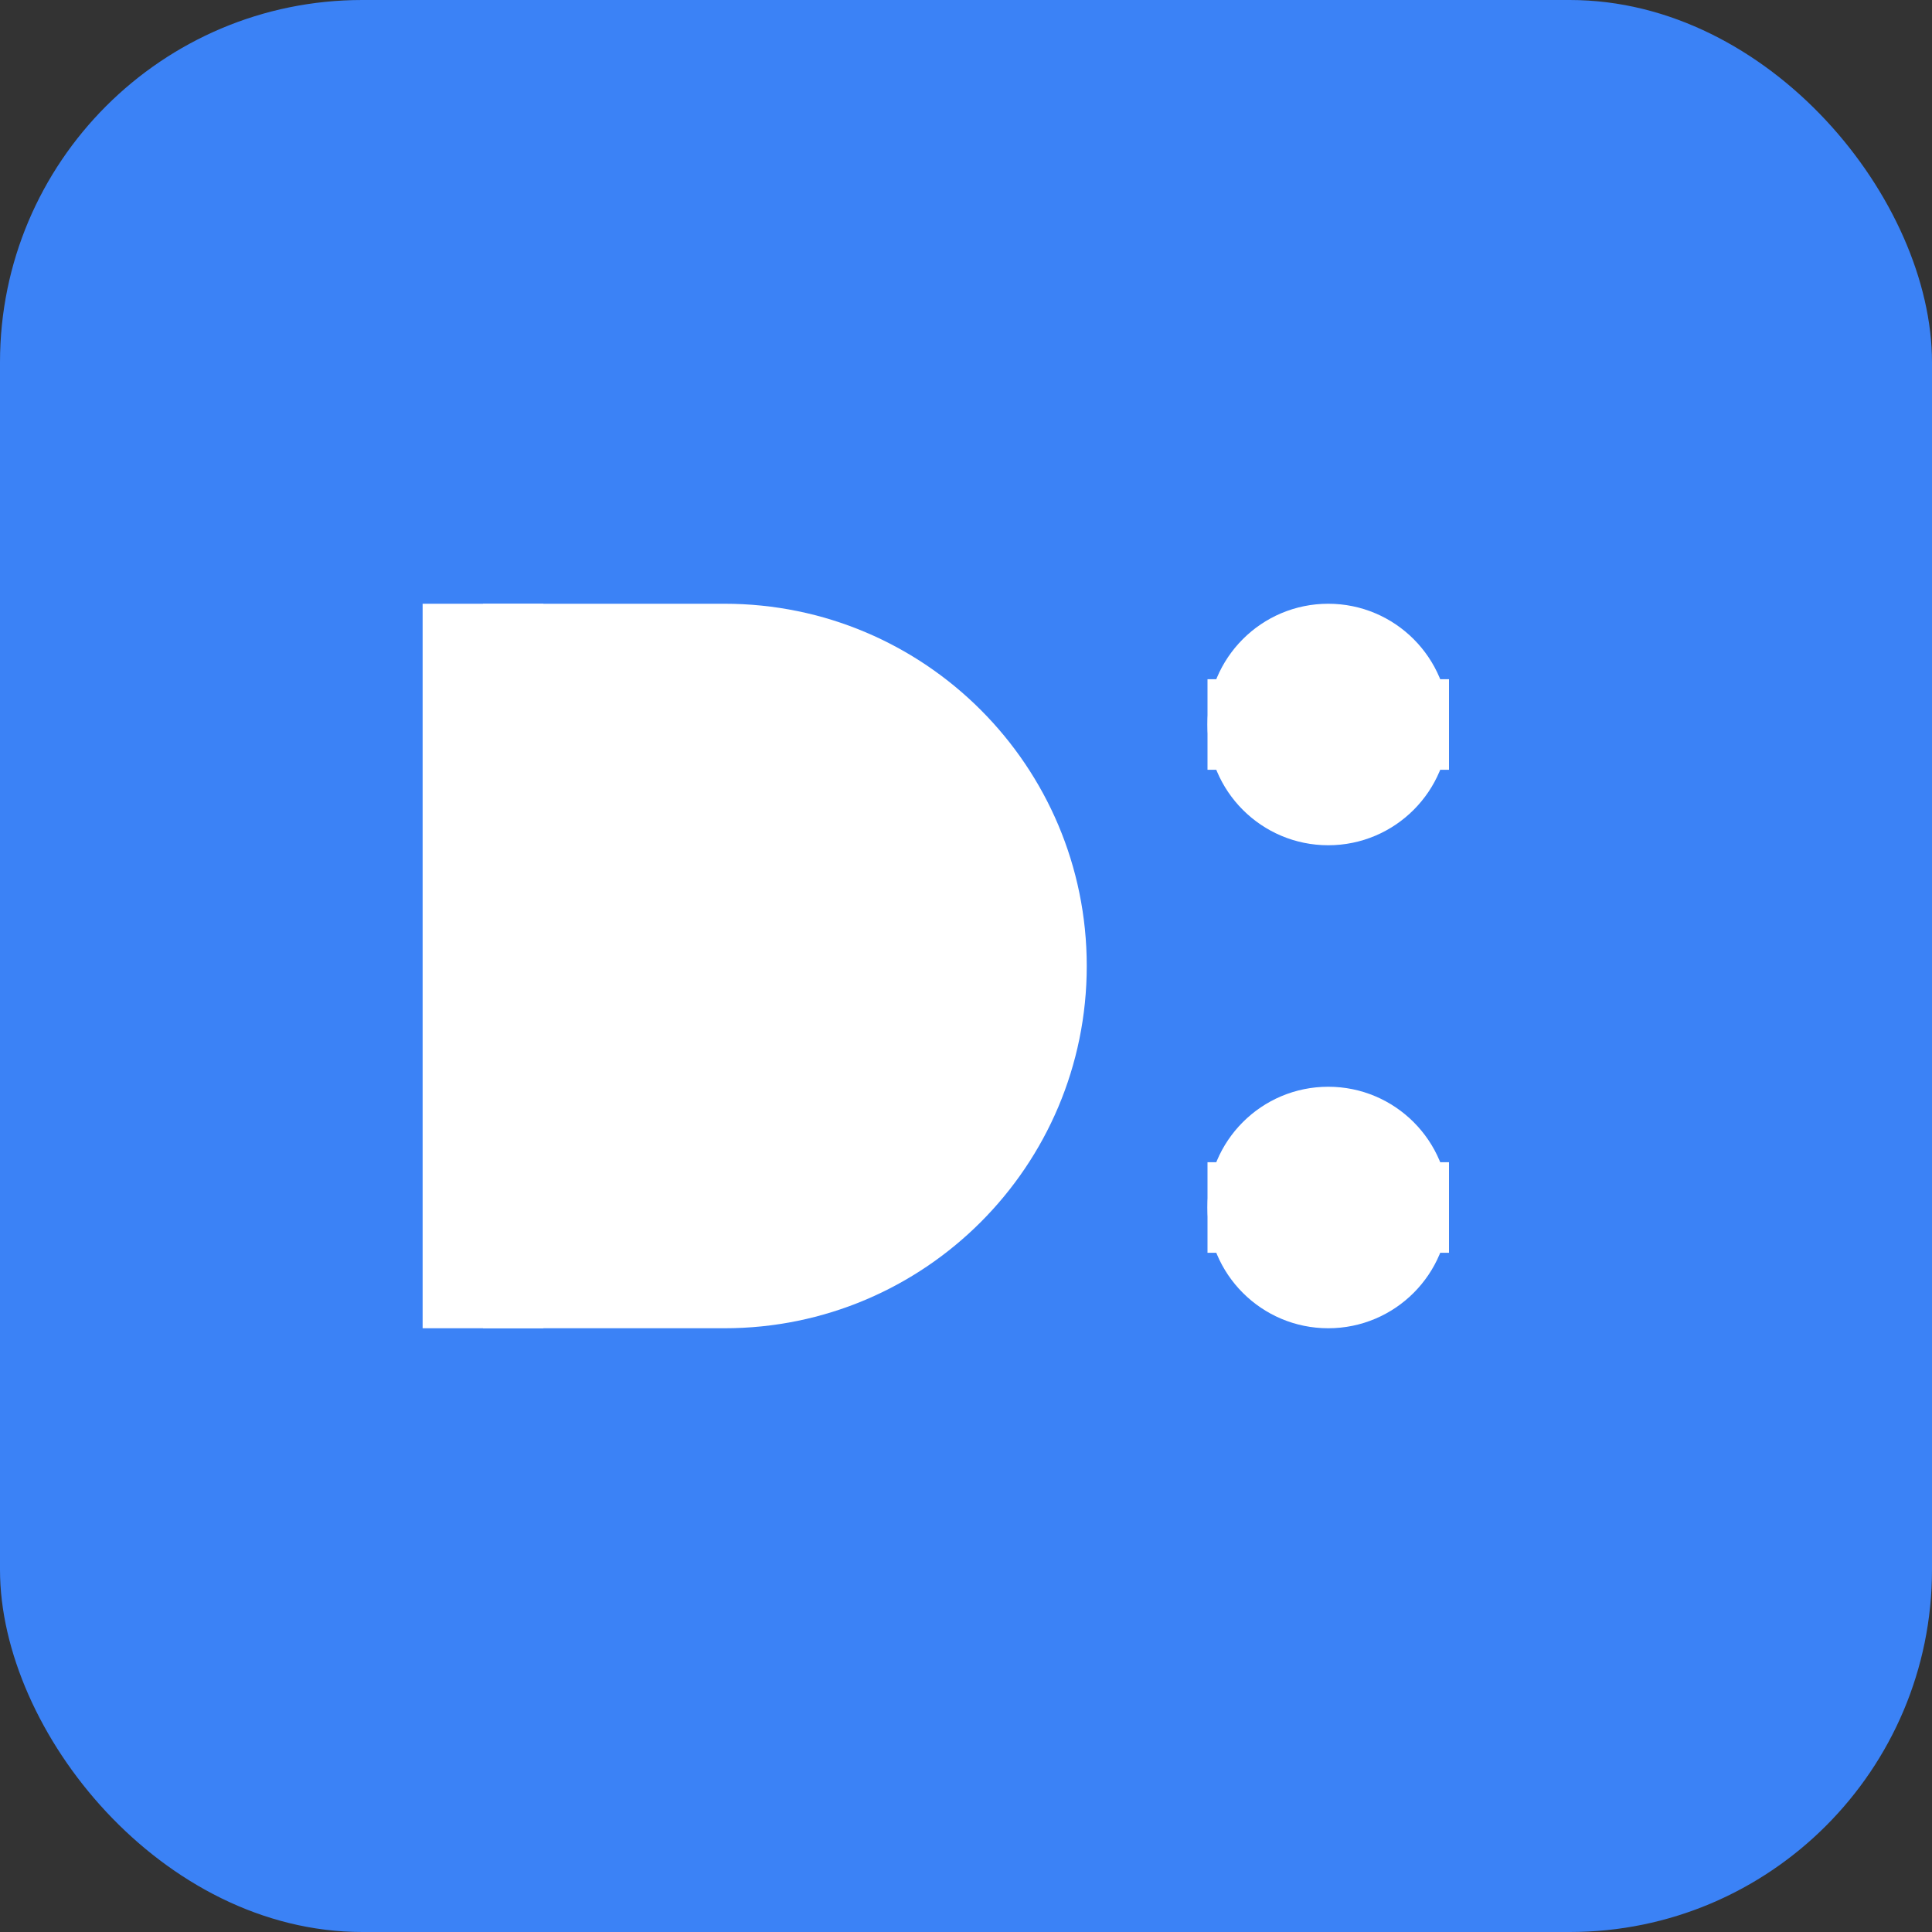
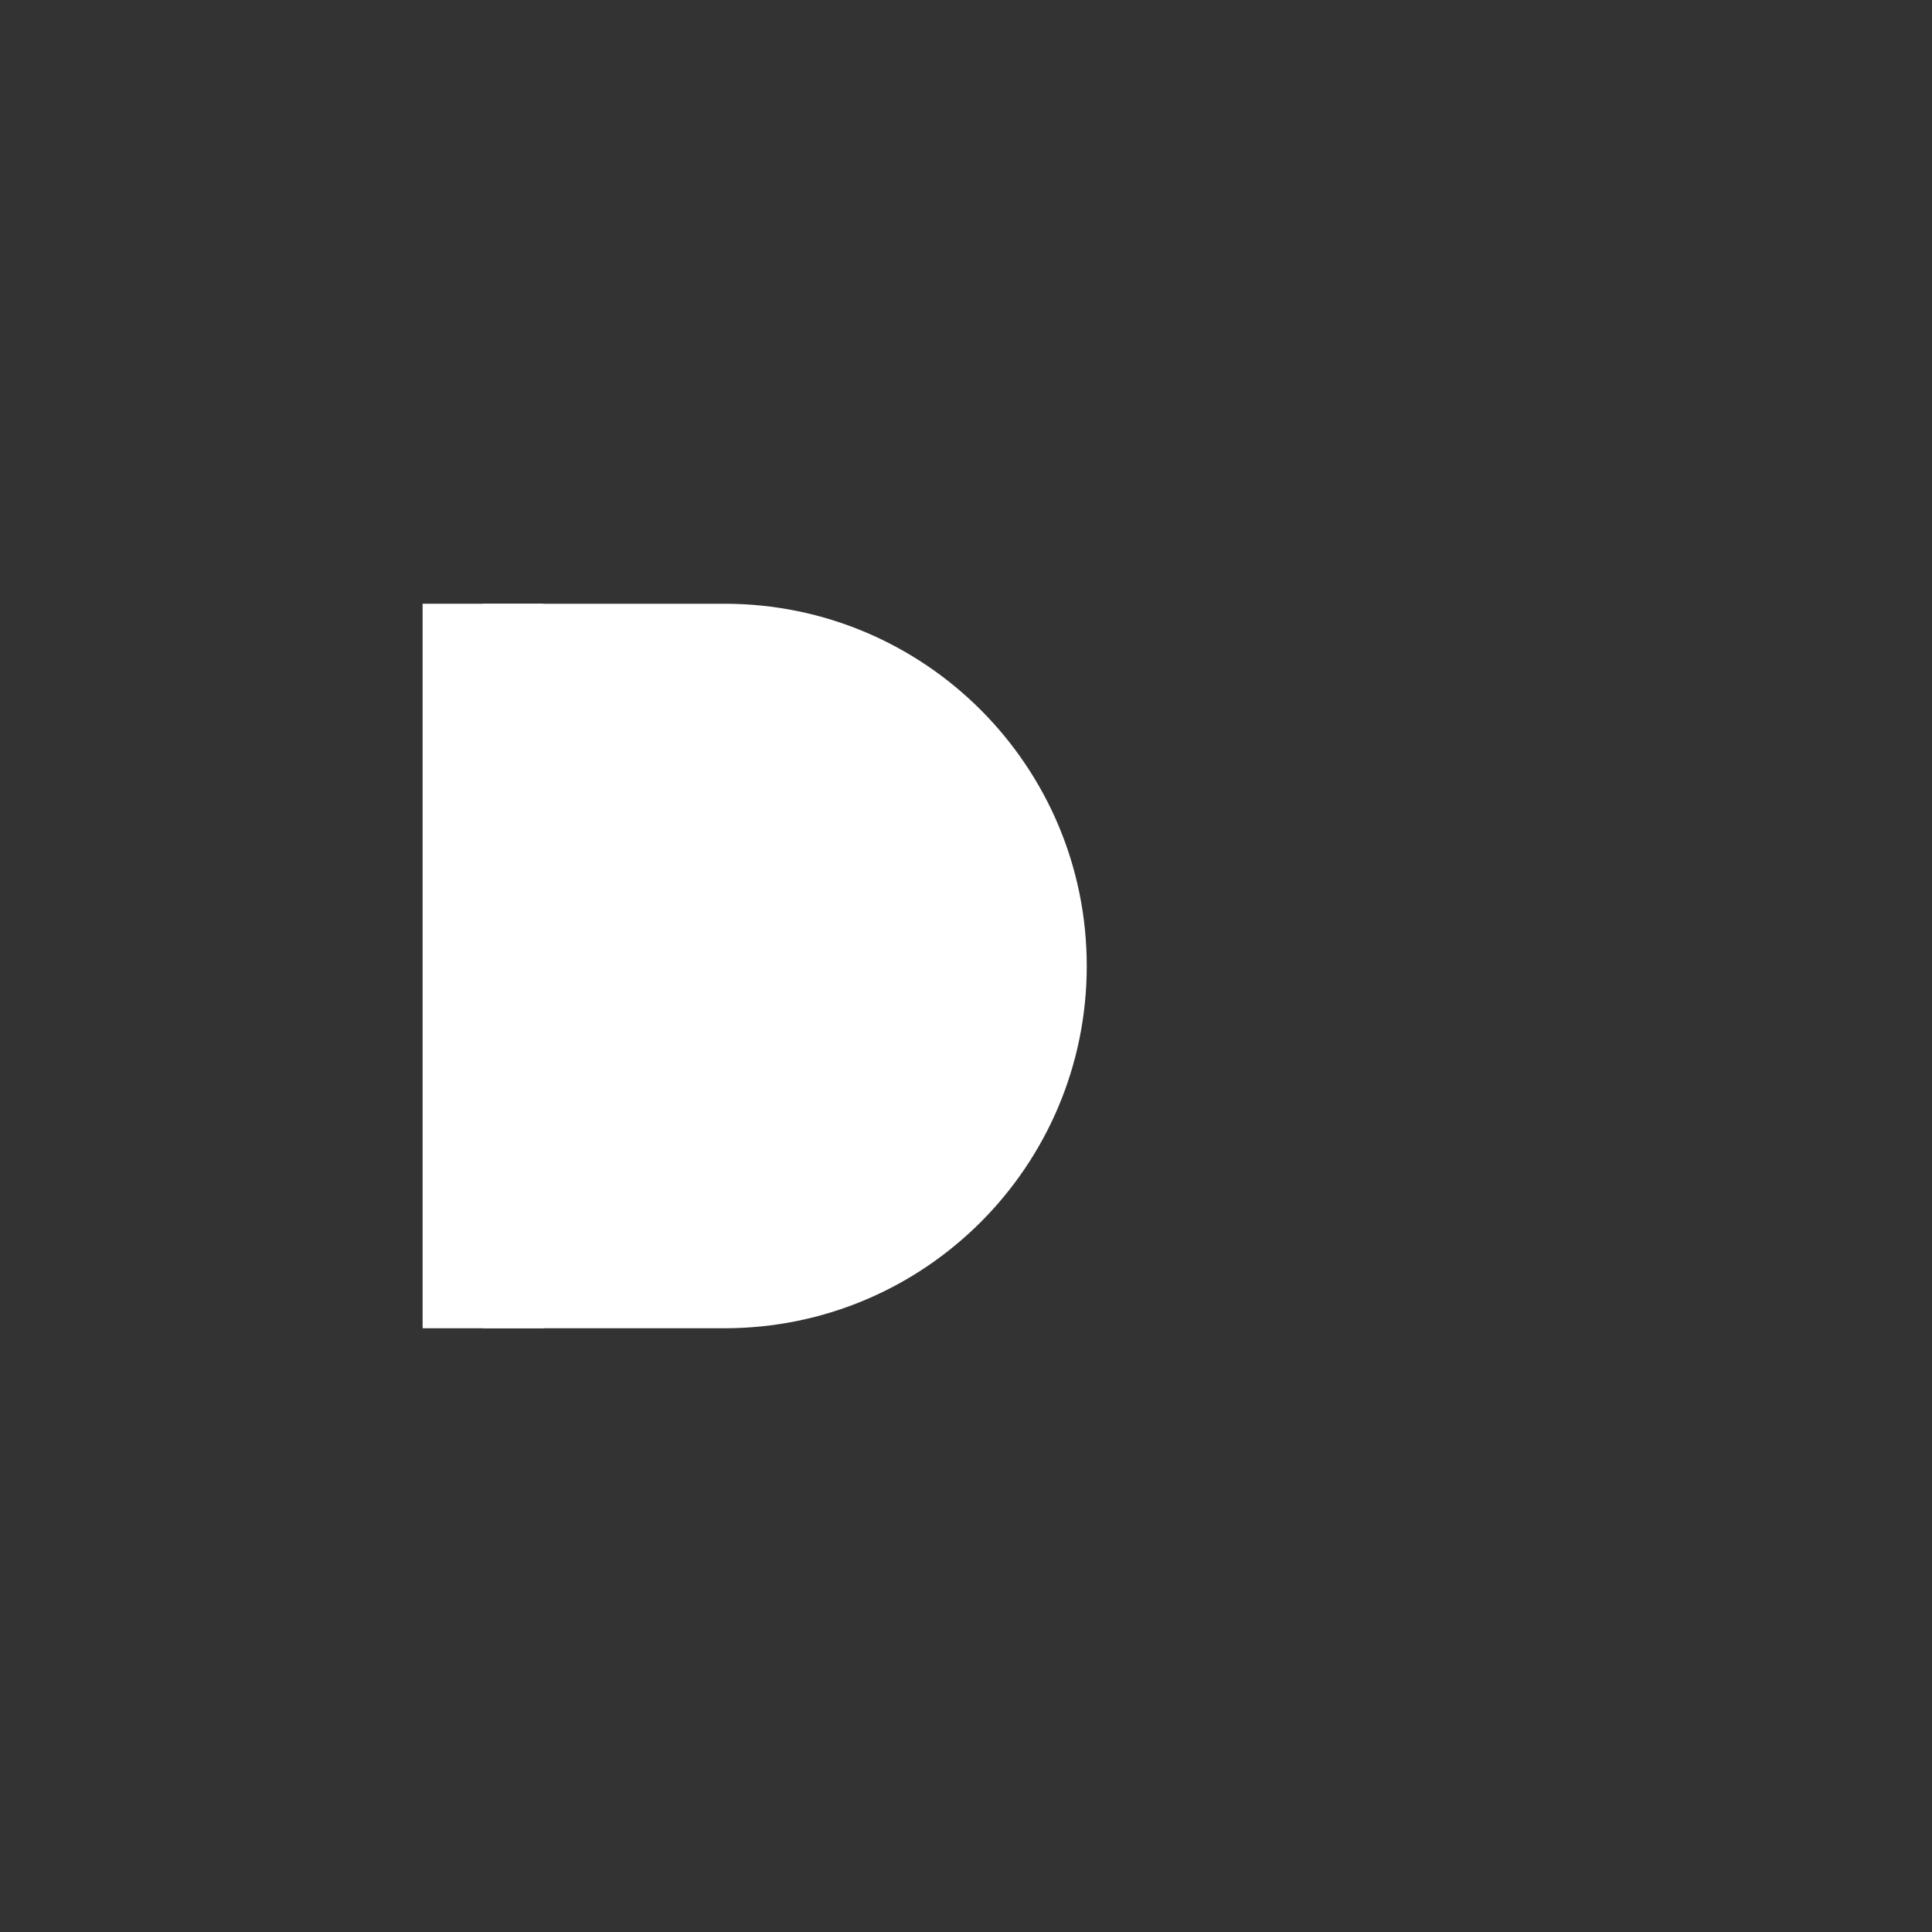
<svg xmlns="http://www.w3.org/2000/svg" width="32" height="32" viewBox="0 0 32 32" fill="none">
  <rect x="0" y="0" width="32" height="32" fill="#333333" stroke="none" />
-   <rect width="32" height="32" rx="6" fill="#3B82F6" />
  <path d="M8 10h4c3.314 0 6 2.686 6 6s-2.686 6-6 6H8V10z" fill="white" />
  <path d="M8 10v12" stroke="white" stroke-width="2" />
-   <circle cx="22" cy="12" r="2" fill="white" />
-   <circle cx="22" cy="20" r="2" fill="white" />
-   <path d="M20 12h4M20 20h4" stroke="white" stroke-width="1.5" />
</svg>